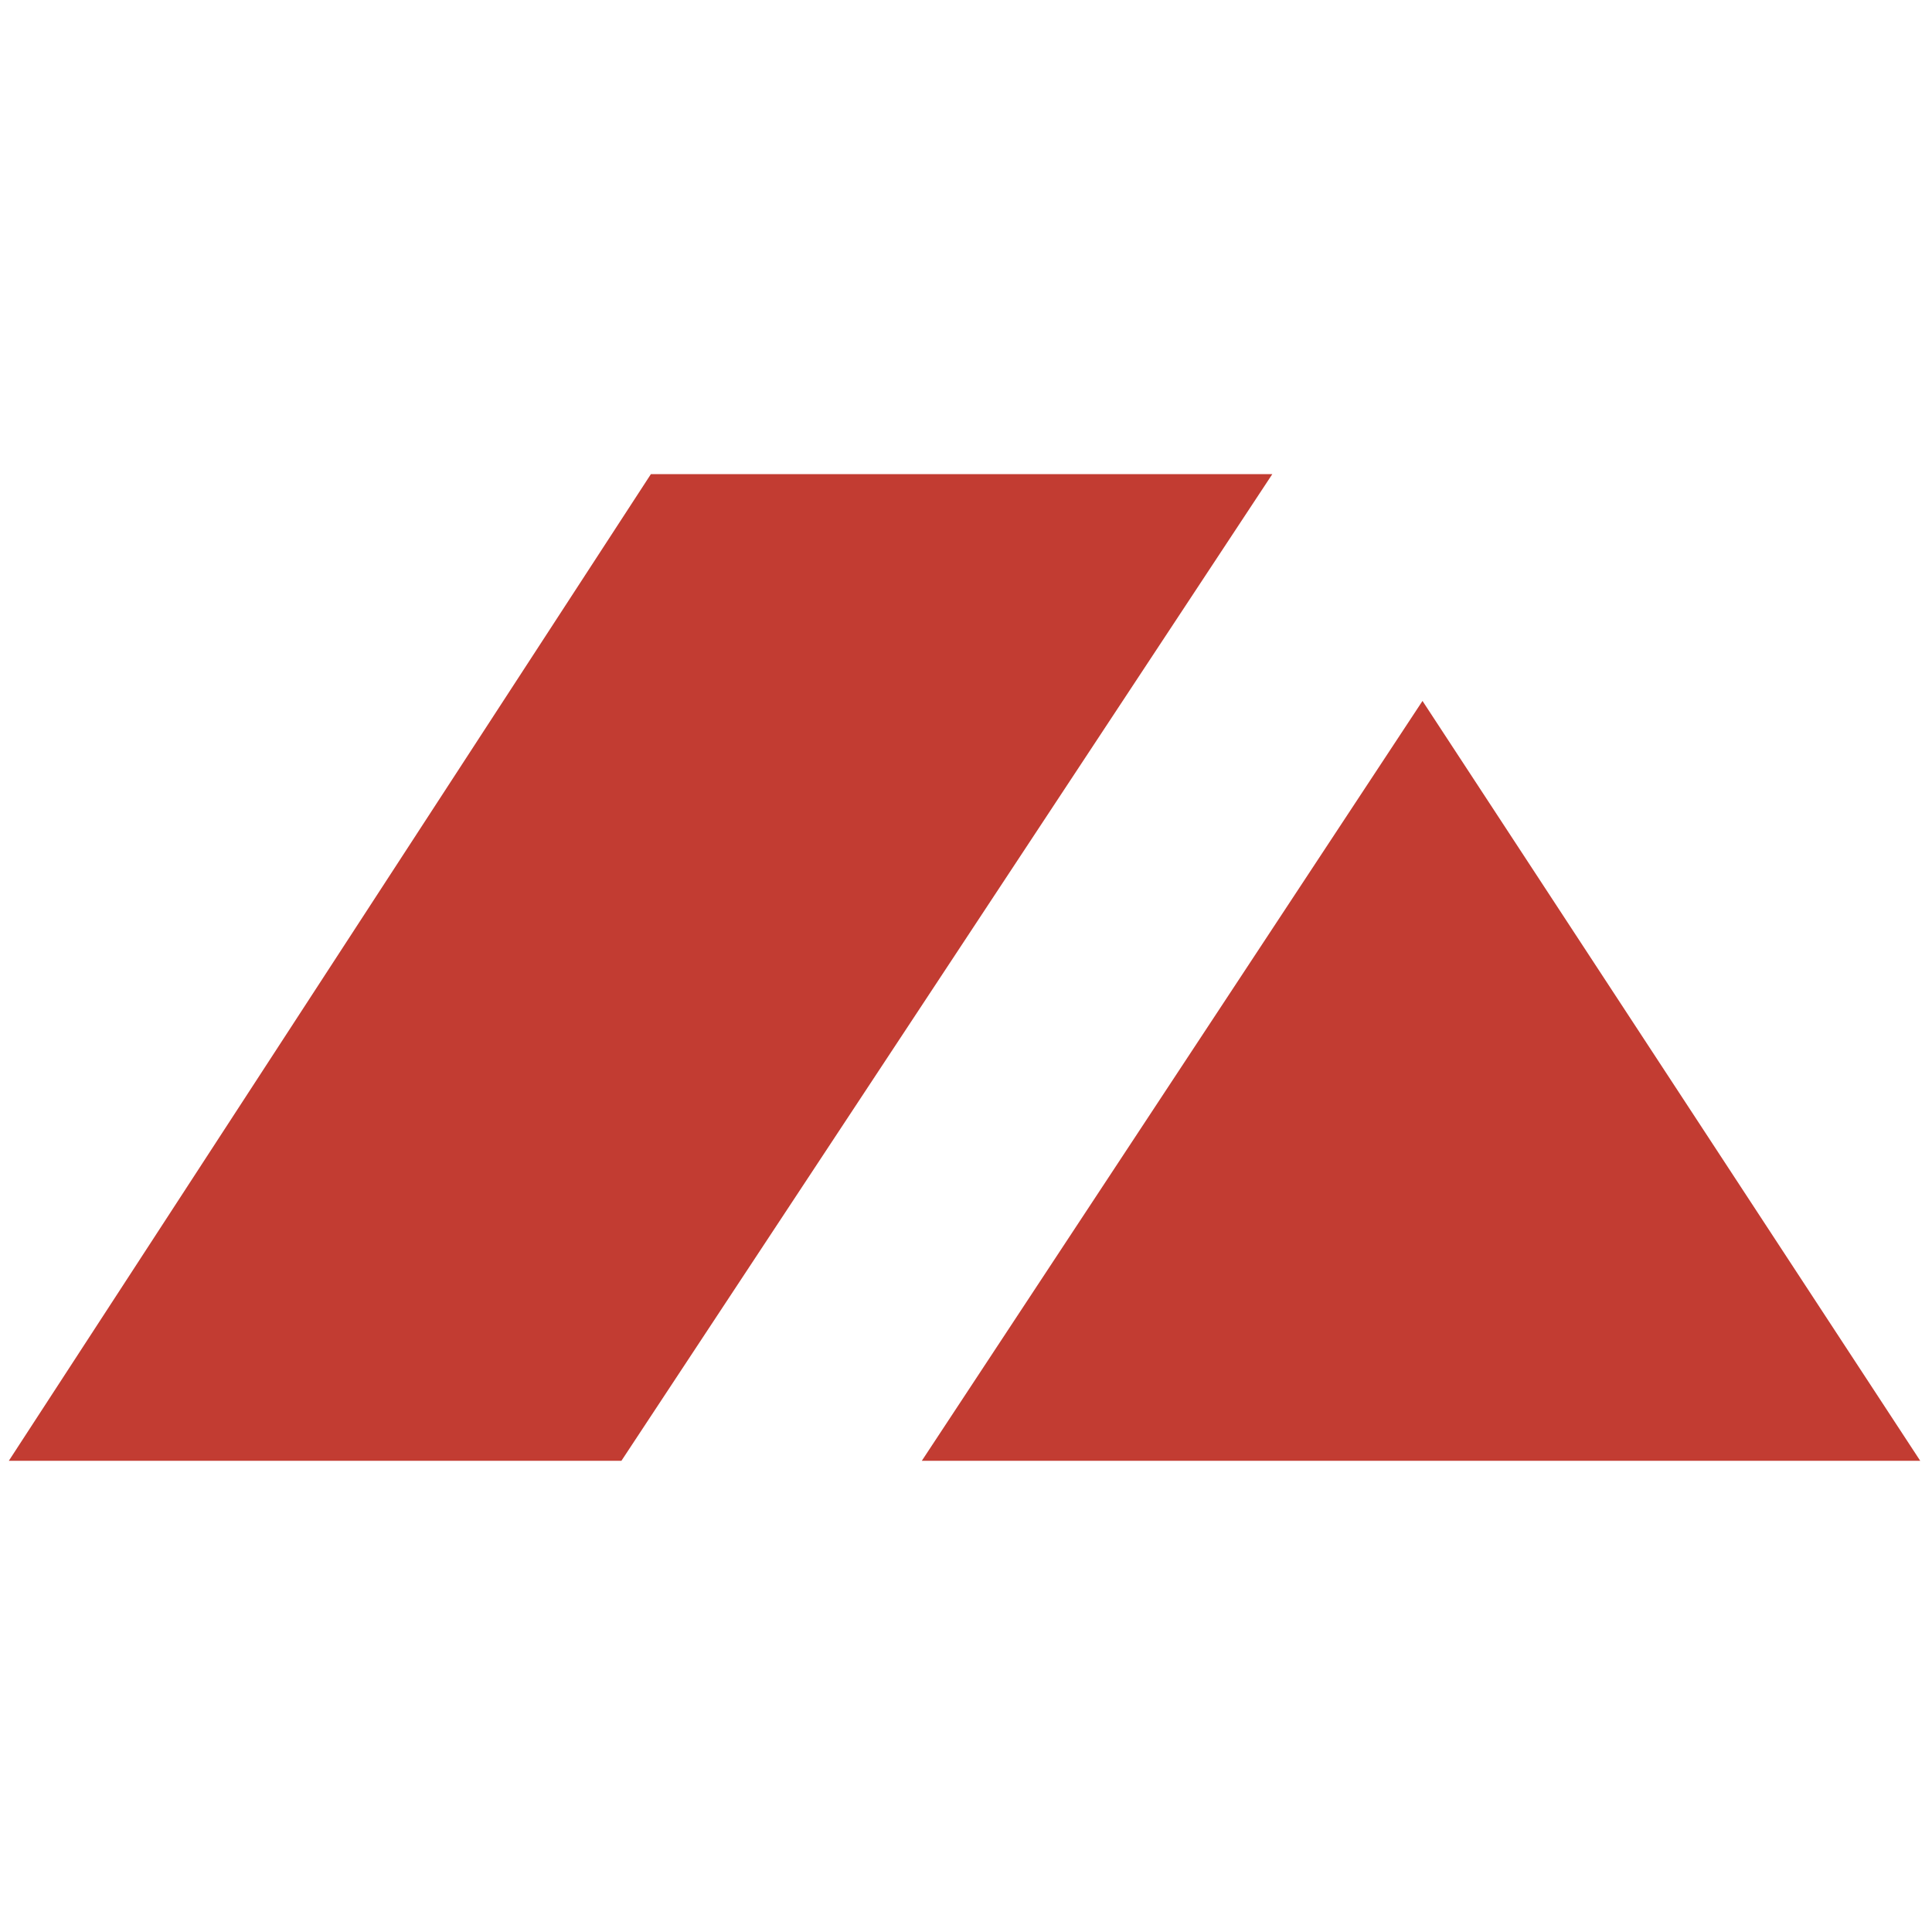
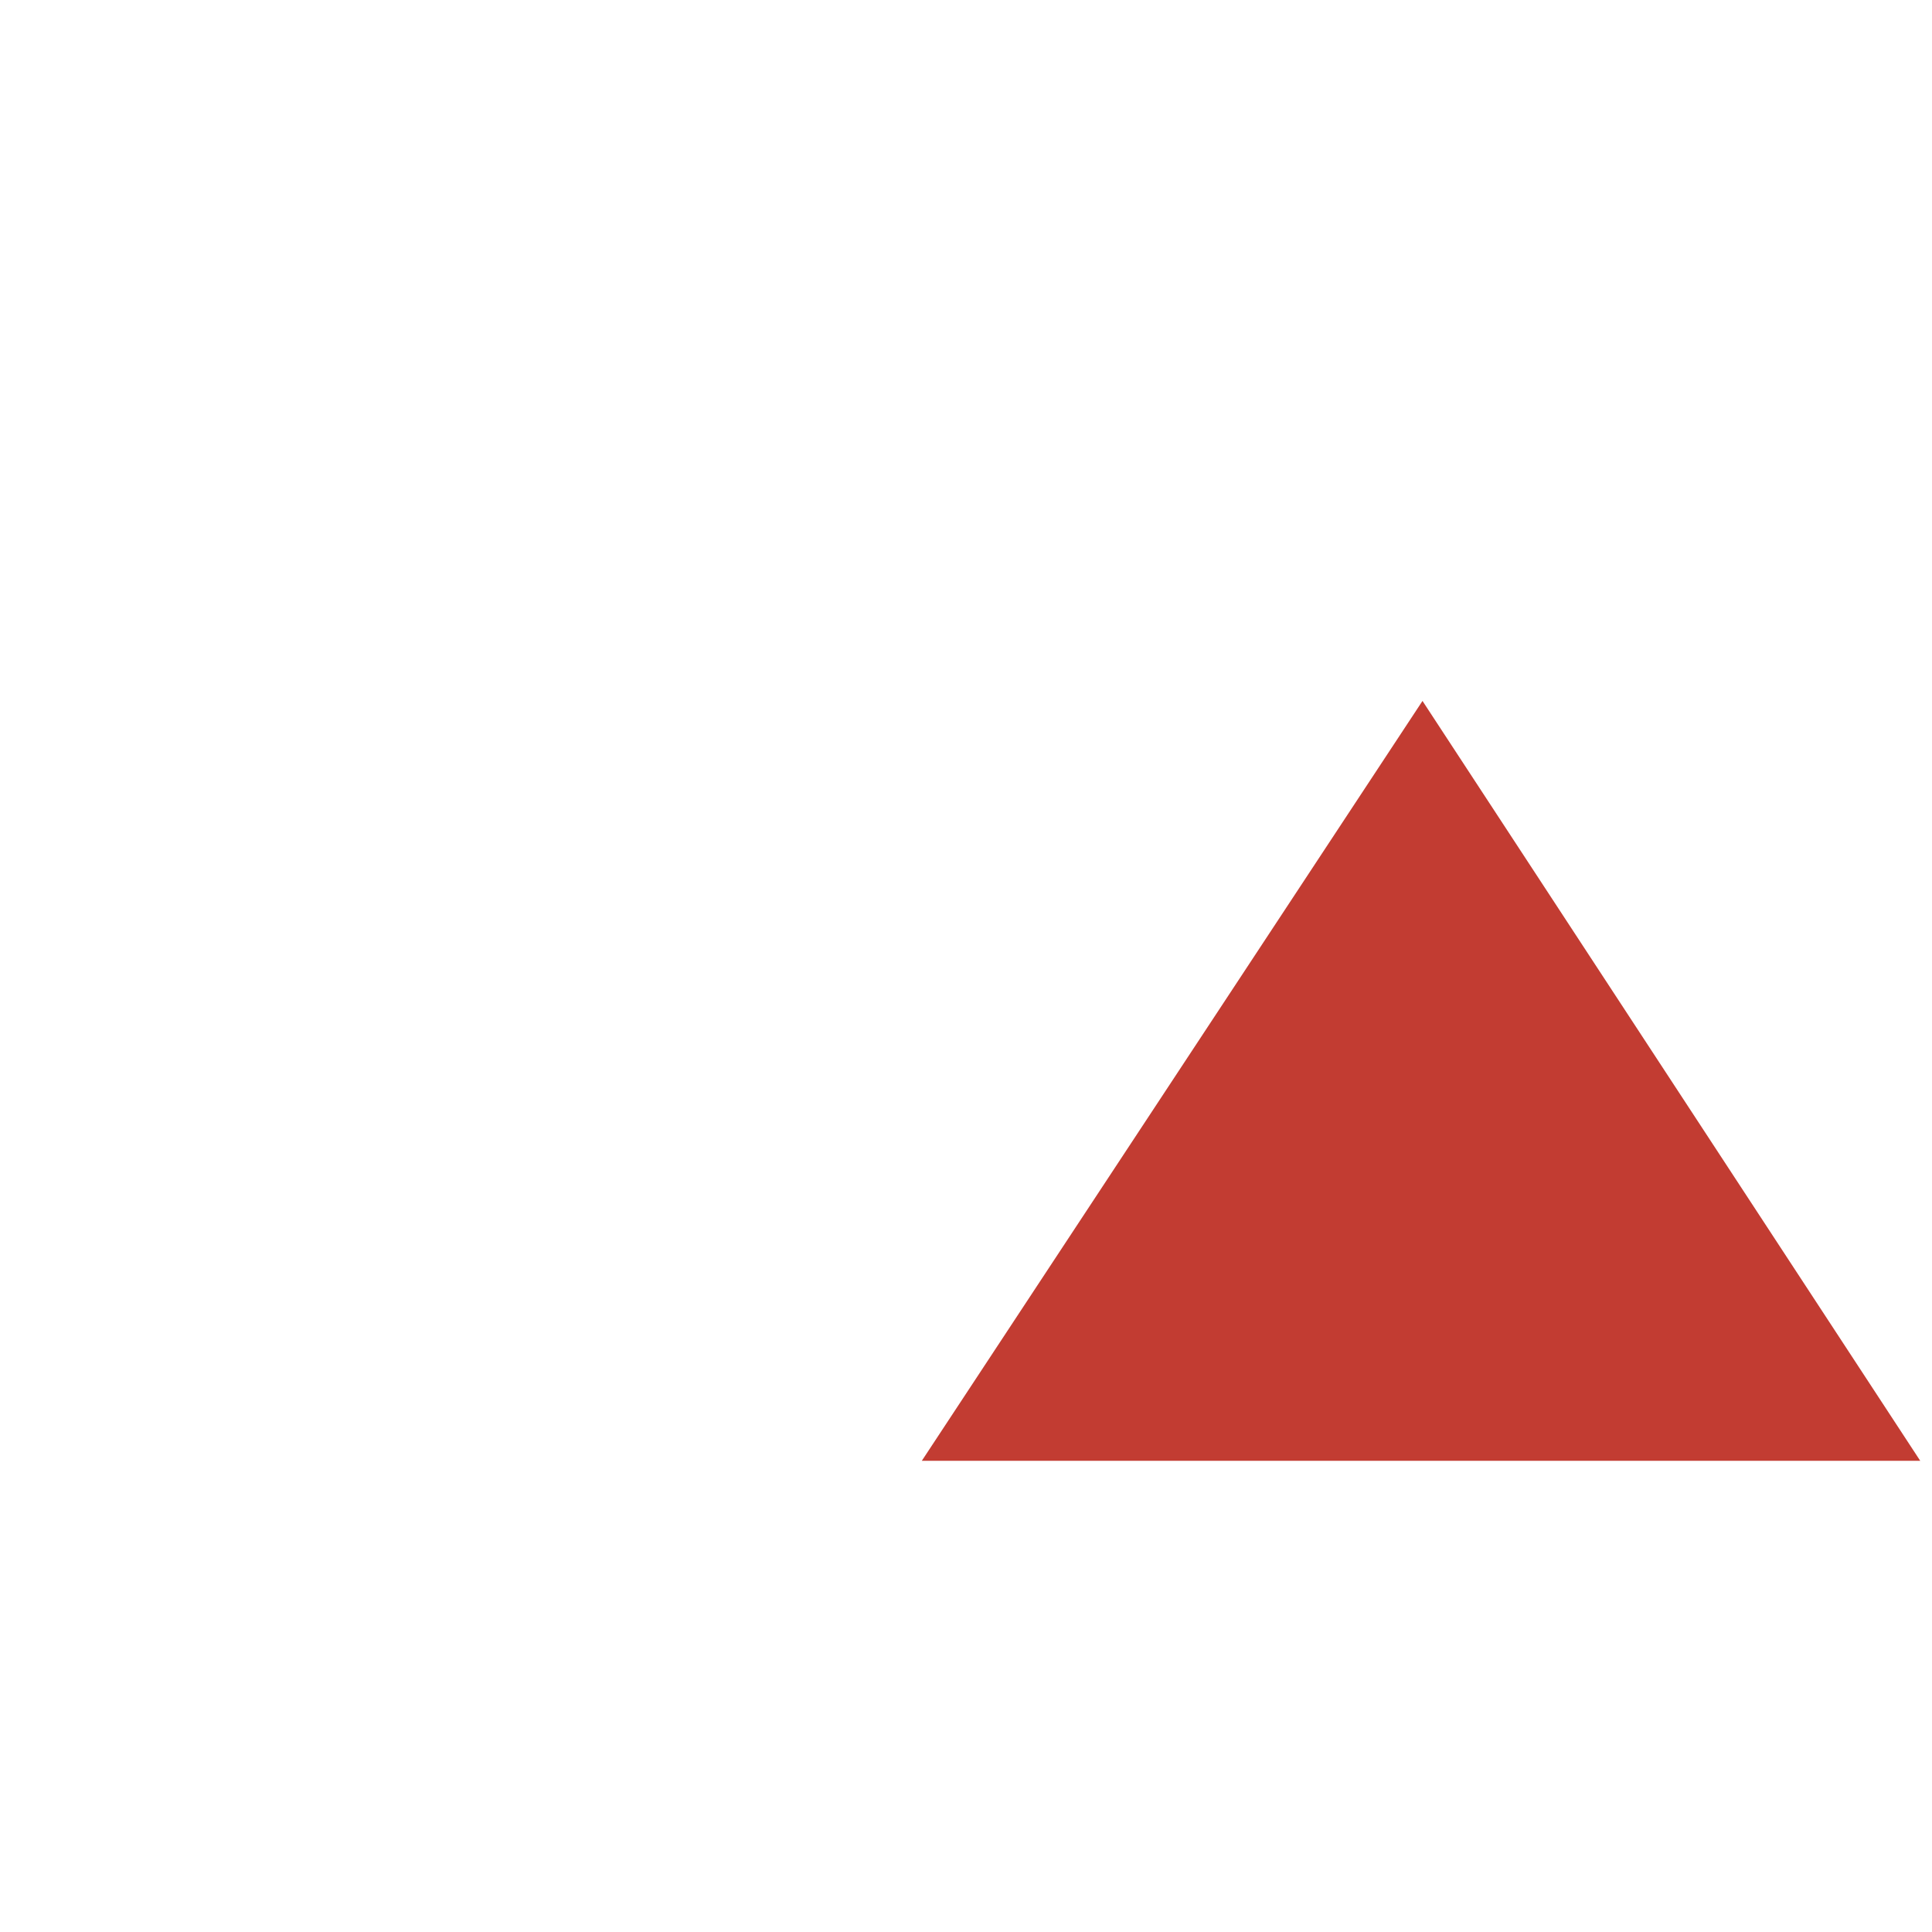
<svg xmlns="http://www.w3.org/2000/svg" version="1.1" id="Layer_1" x="0px" y="0px" viewBox="0 0 65.6 65.6" style="enable-background:new 0 0 65.6 65.6;" xml:space="preserve">
  <style type="text/css">
	.st0{fill:#C23C32;}
</style>
  <g>
    <g>
      <polygon class="st0" points="48.3,23.8 65.2,49.6 31.3,49.6   " />
-       <polygon class="st0" points="21.1,49.6 43.2,16.1 22.1,16.1 0.3,49.6   " />
    </g>
  </g>
</svg>